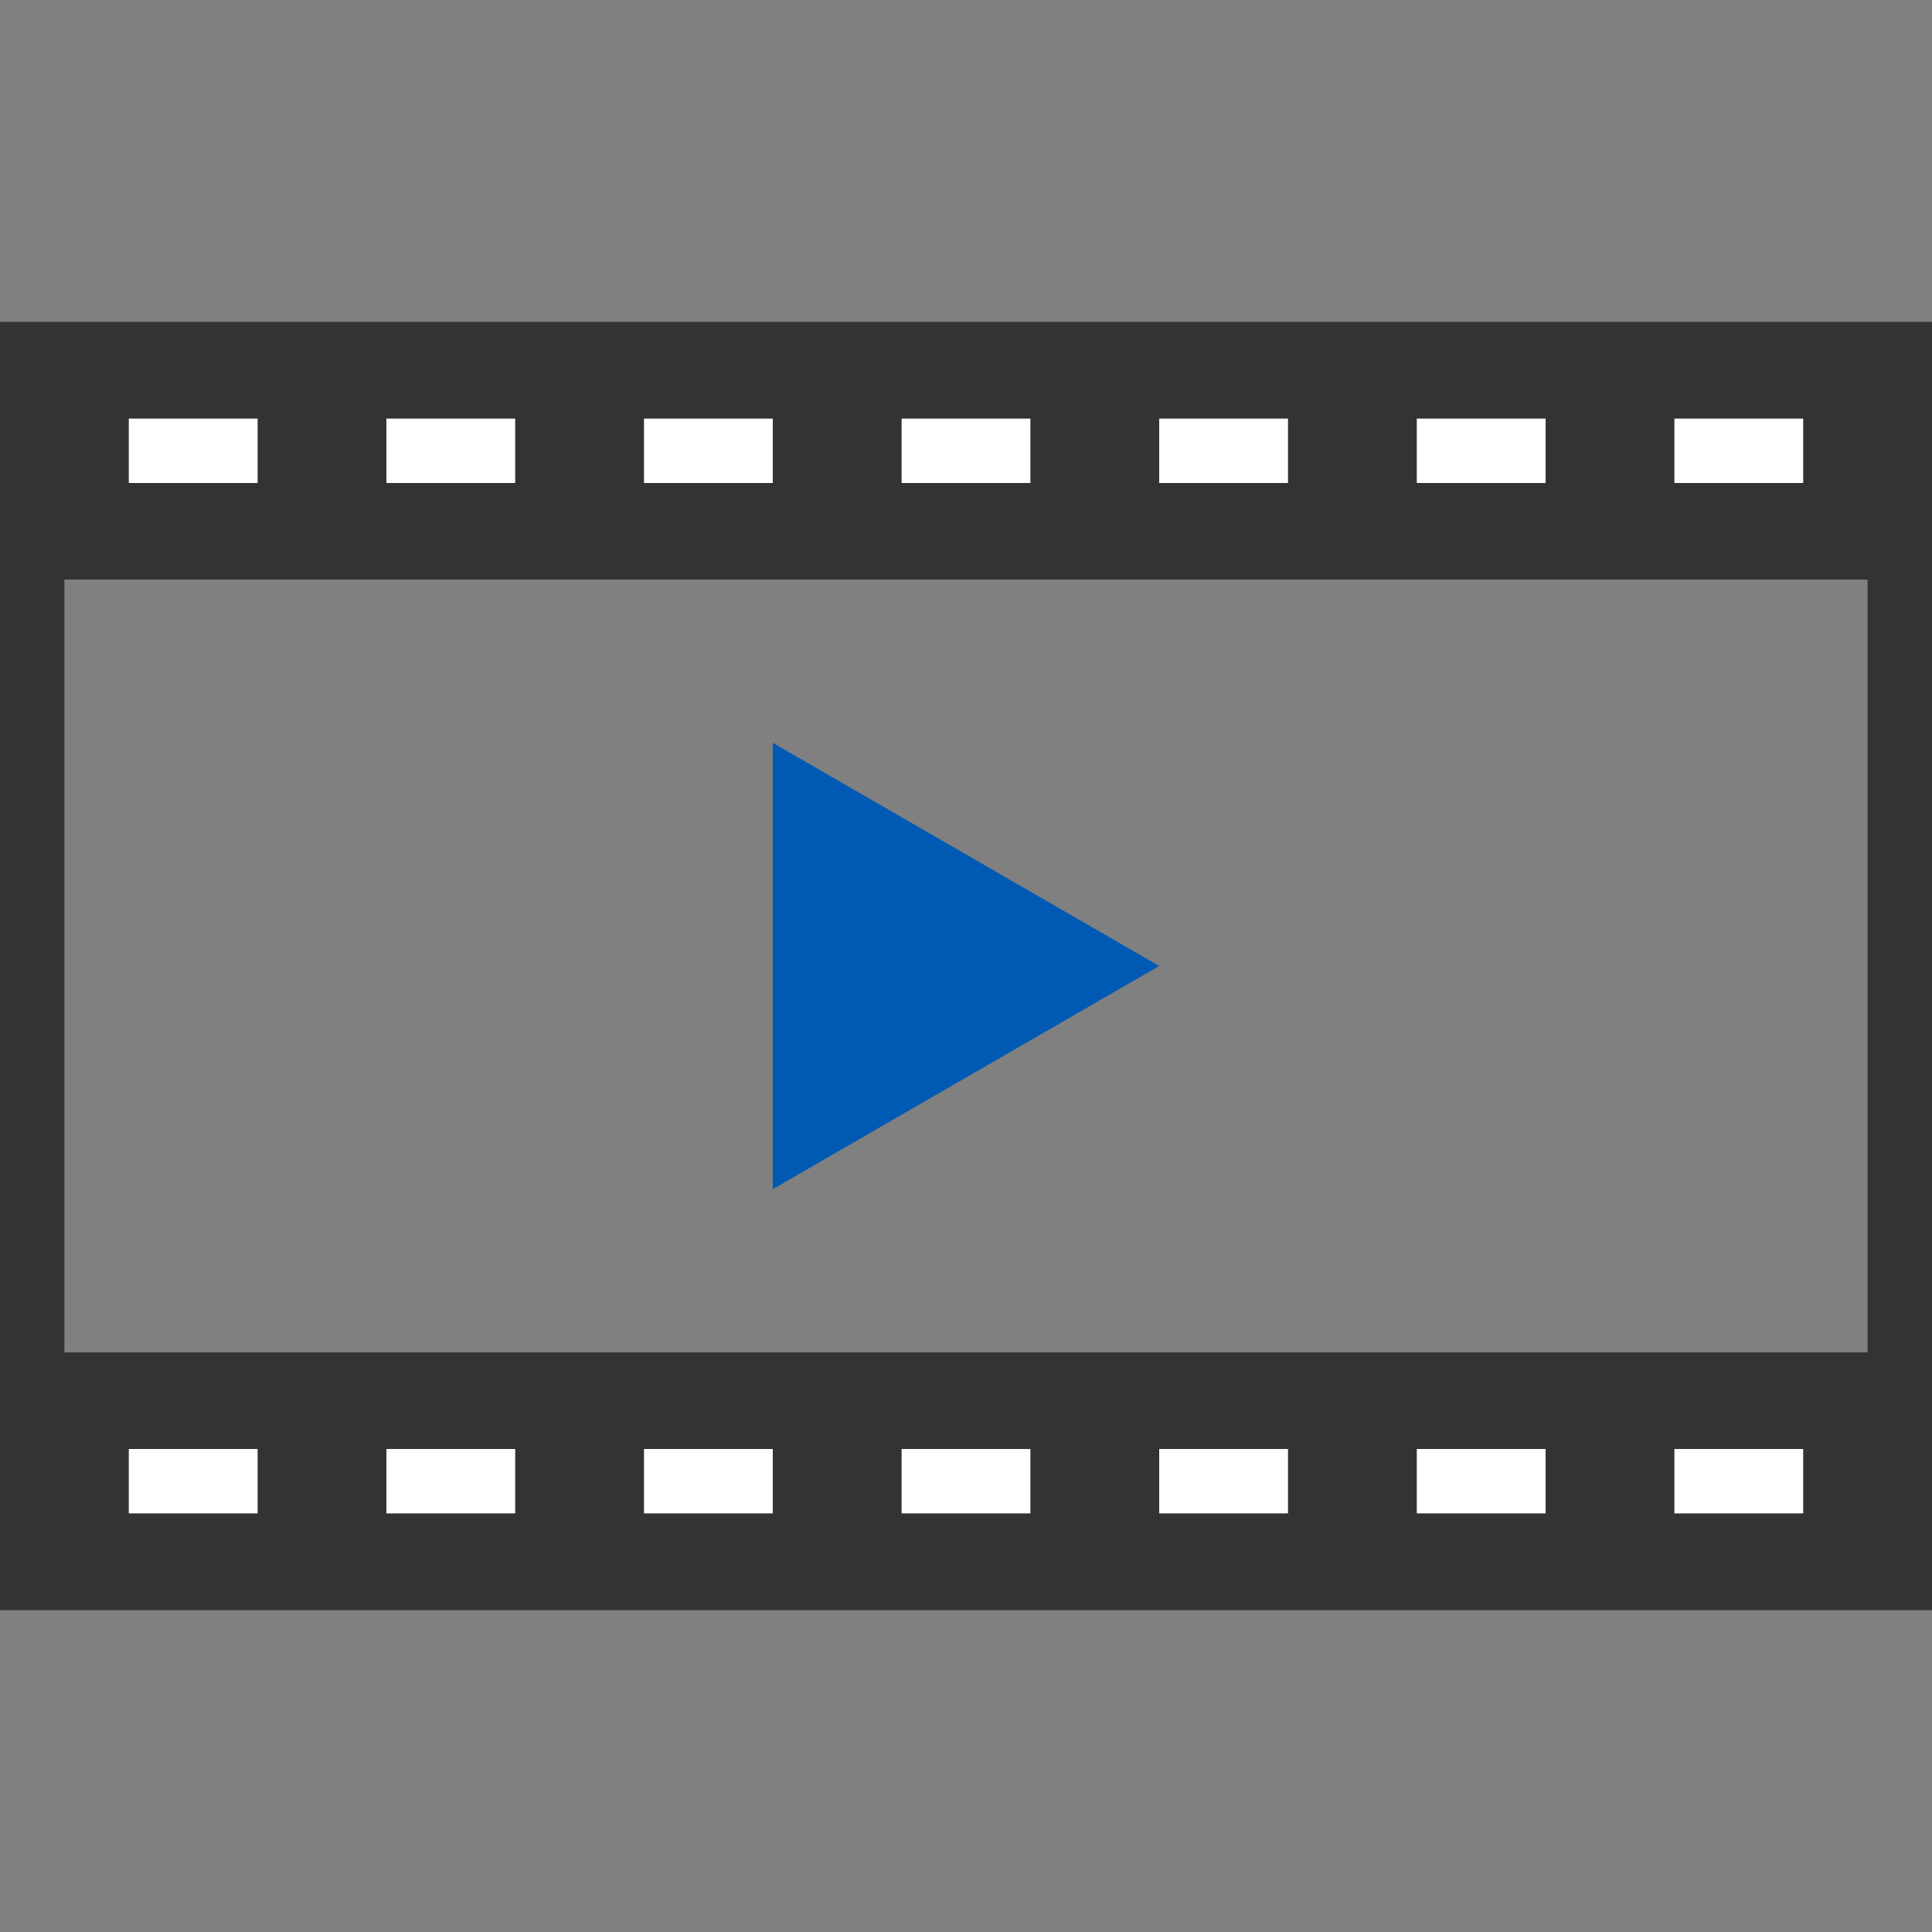
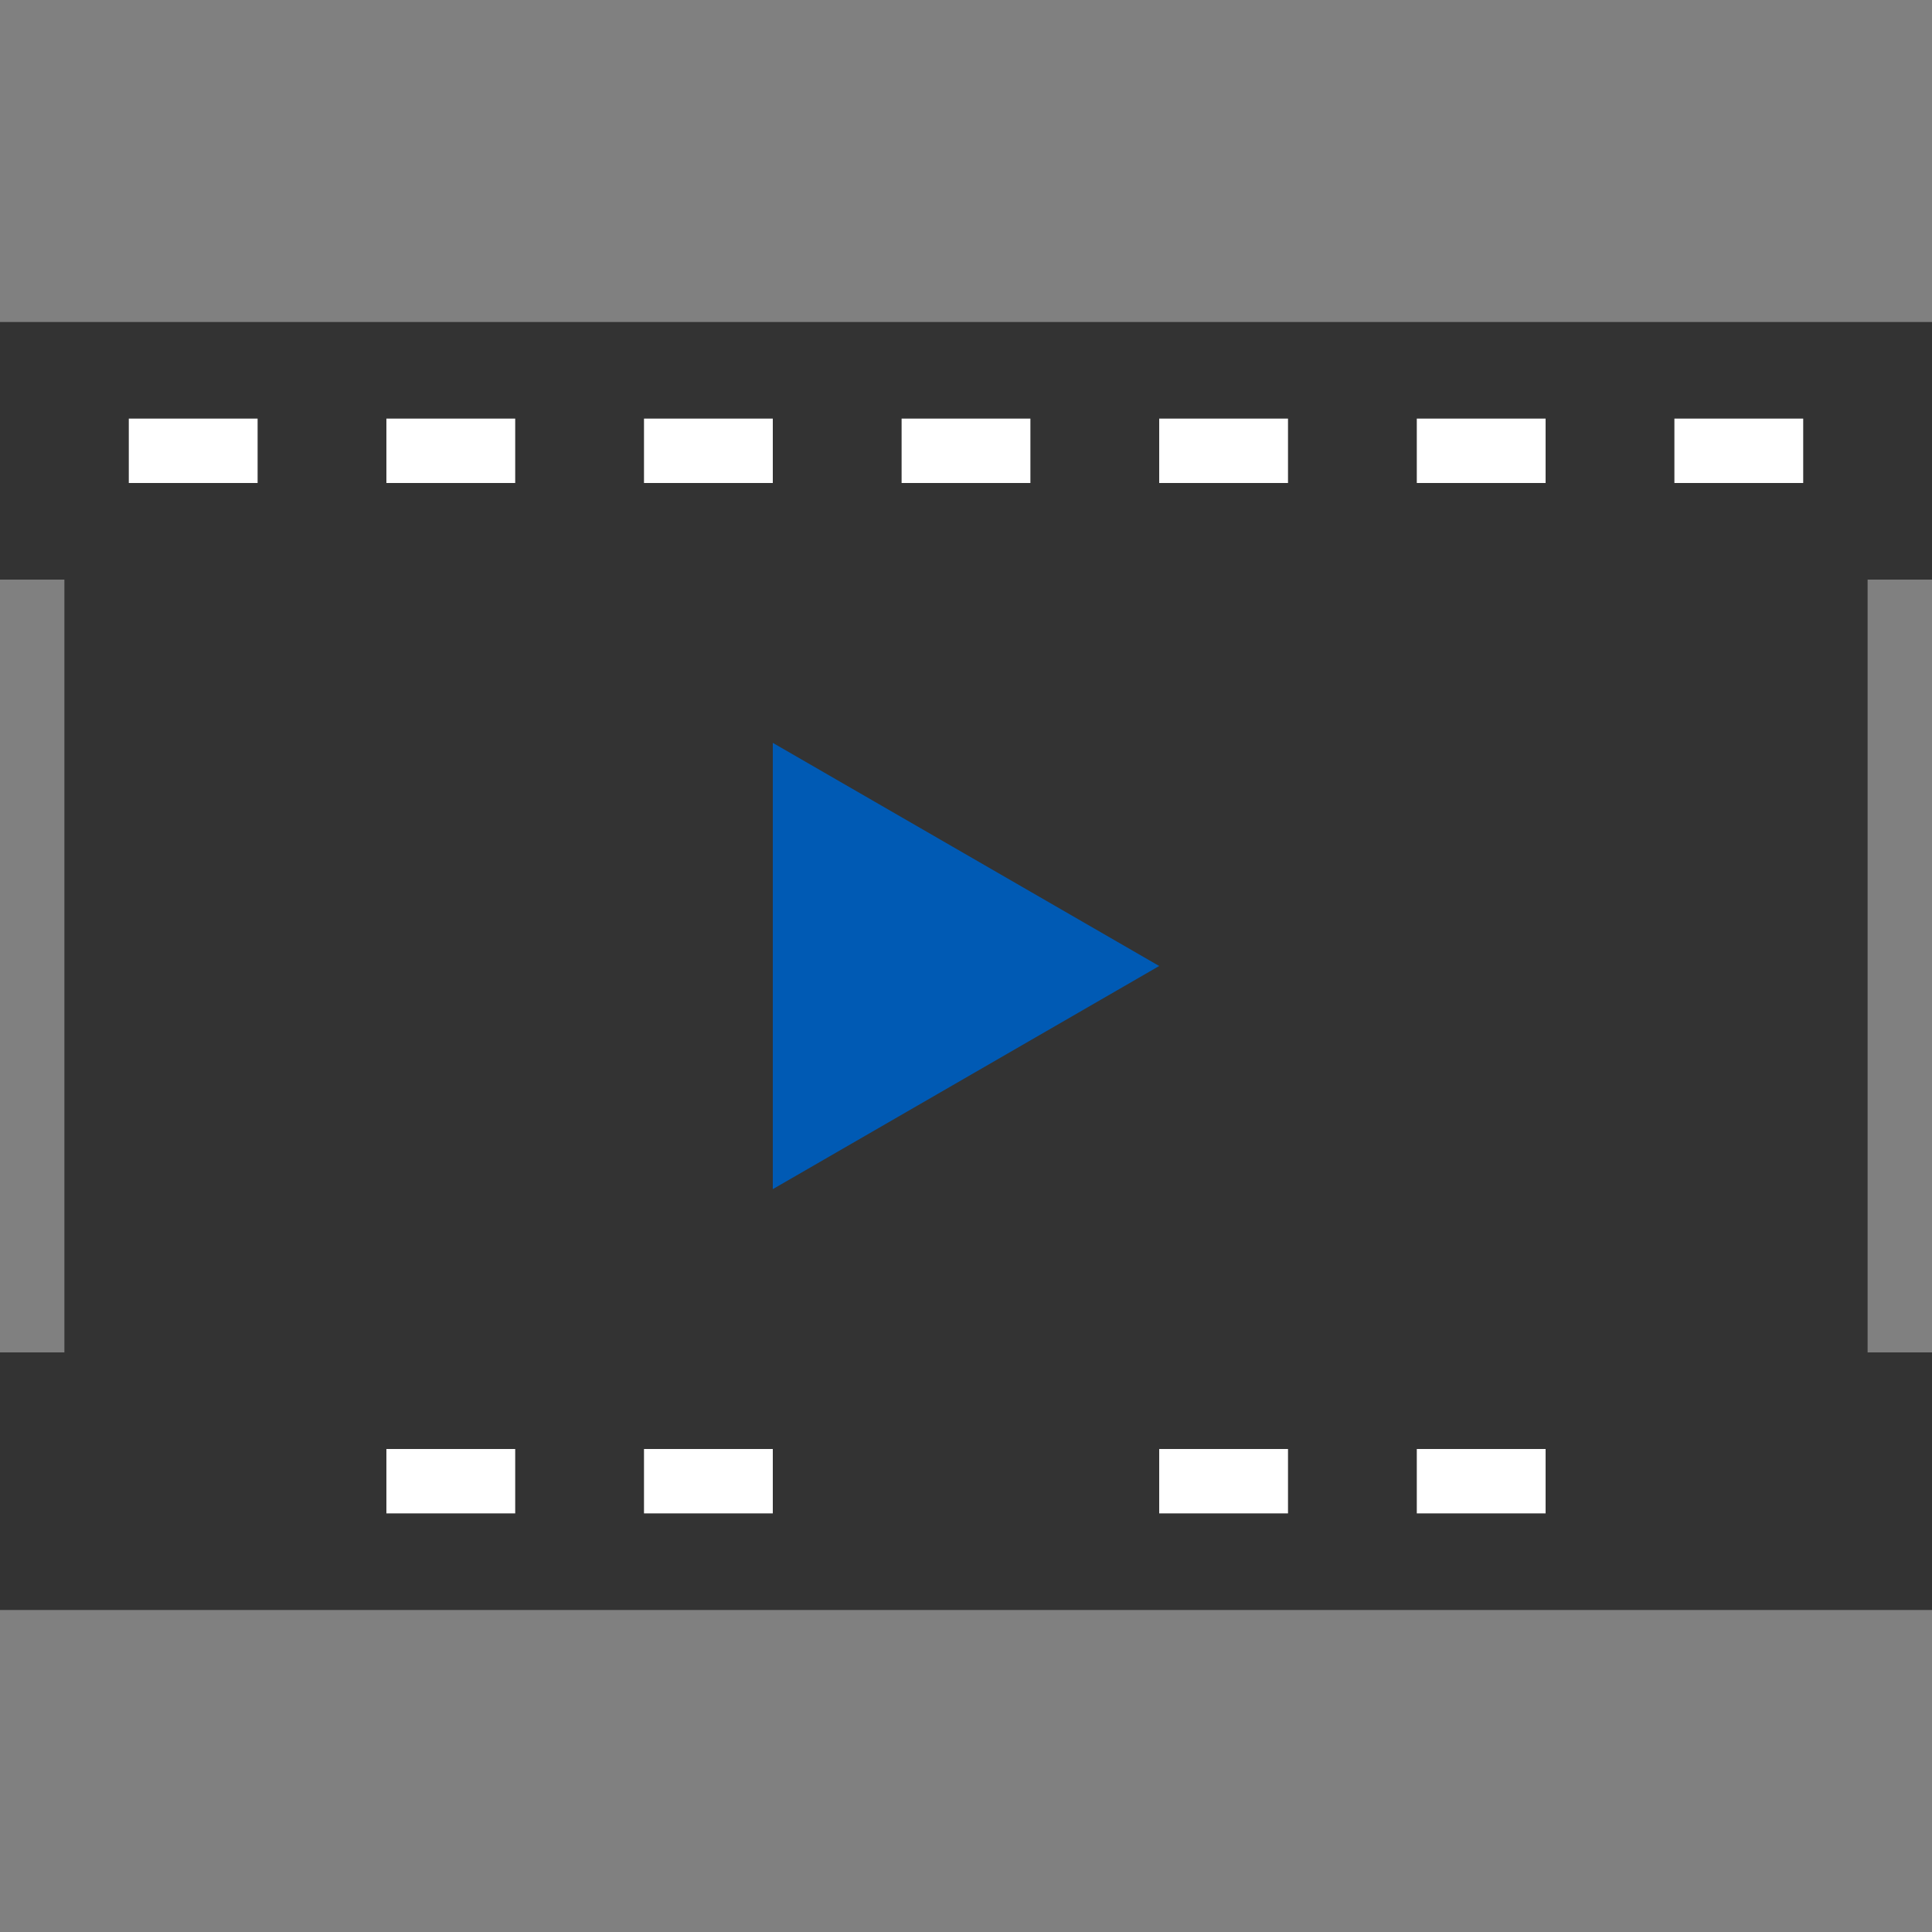
<svg xmlns="http://www.w3.org/2000/svg" viewBox="0 0 60 60">
  <rect x="0" y="0" width="60" height="60" fill="#808080" stroke="none" />
  <defs>
    <style>.cls-1{fill:none;}.cls-2{fill:#333;}.cls-3{fill:#fff;}.cls-4{fill:#005ab4;}</style>
  </defs>
  <g id="レイヤー_2" data-name="レイヤー 2">
    <g id="レイヤー_1-2" data-name="レイヤー 1">
      <rect class="cls-1" width="60" height="60" />
-       <path class="cls-2" d="M58,12V48H2V12H58m2-2H0V50H60V10Z" />
+       <path class="cls-2" d="M58,12V48H2V12H58m2-2V50H60V10Z" />
      <rect class="cls-2" y="10" width="60" height="8" />
      <rect class="cls-3" x="4" y="13" width="4" height="2" />
      <rect class="cls-3" x="12" y="13" width="4" height="2" />
      <rect class="cls-3" x="20" y="13" width="4" height="2" />
      <rect class="cls-3" x="28" y="13" width="4" height="2" />
      <rect class="cls-3" x="36" y="13" width="4" height="2" />
      <rect class="cls-3" x="44" y="13" width="4" height="2" />
      <rect class="cls-3" x="52" y="13" width="4" height="2" />
      <rect class="cls-2" y="42" width="60" height="8" />
-       <rect class="cls-3" x="4" y="45" width="4" height="2" />
      <rect class="cls-3" x="12" y="45" width="4" height="2" />
      <rect class="cls-3" x="20" y="45" width="4" height="2" />
-       <rect class="cls-3" x="28" y="45" width="4" height="2" />
      <rect class="cls-3" x="36" y="45" width="4" height="2" />
      <rect class="cls-3" x="44" y="45" width="4" height="2" />
-       <rect class="cls-3" x="52" y="45" width="4" height="2" />
      <polygon class="cls-4" points="36 30 24 23.07 24 36.93 36 30" />
    </g>
  </g>
</svg>